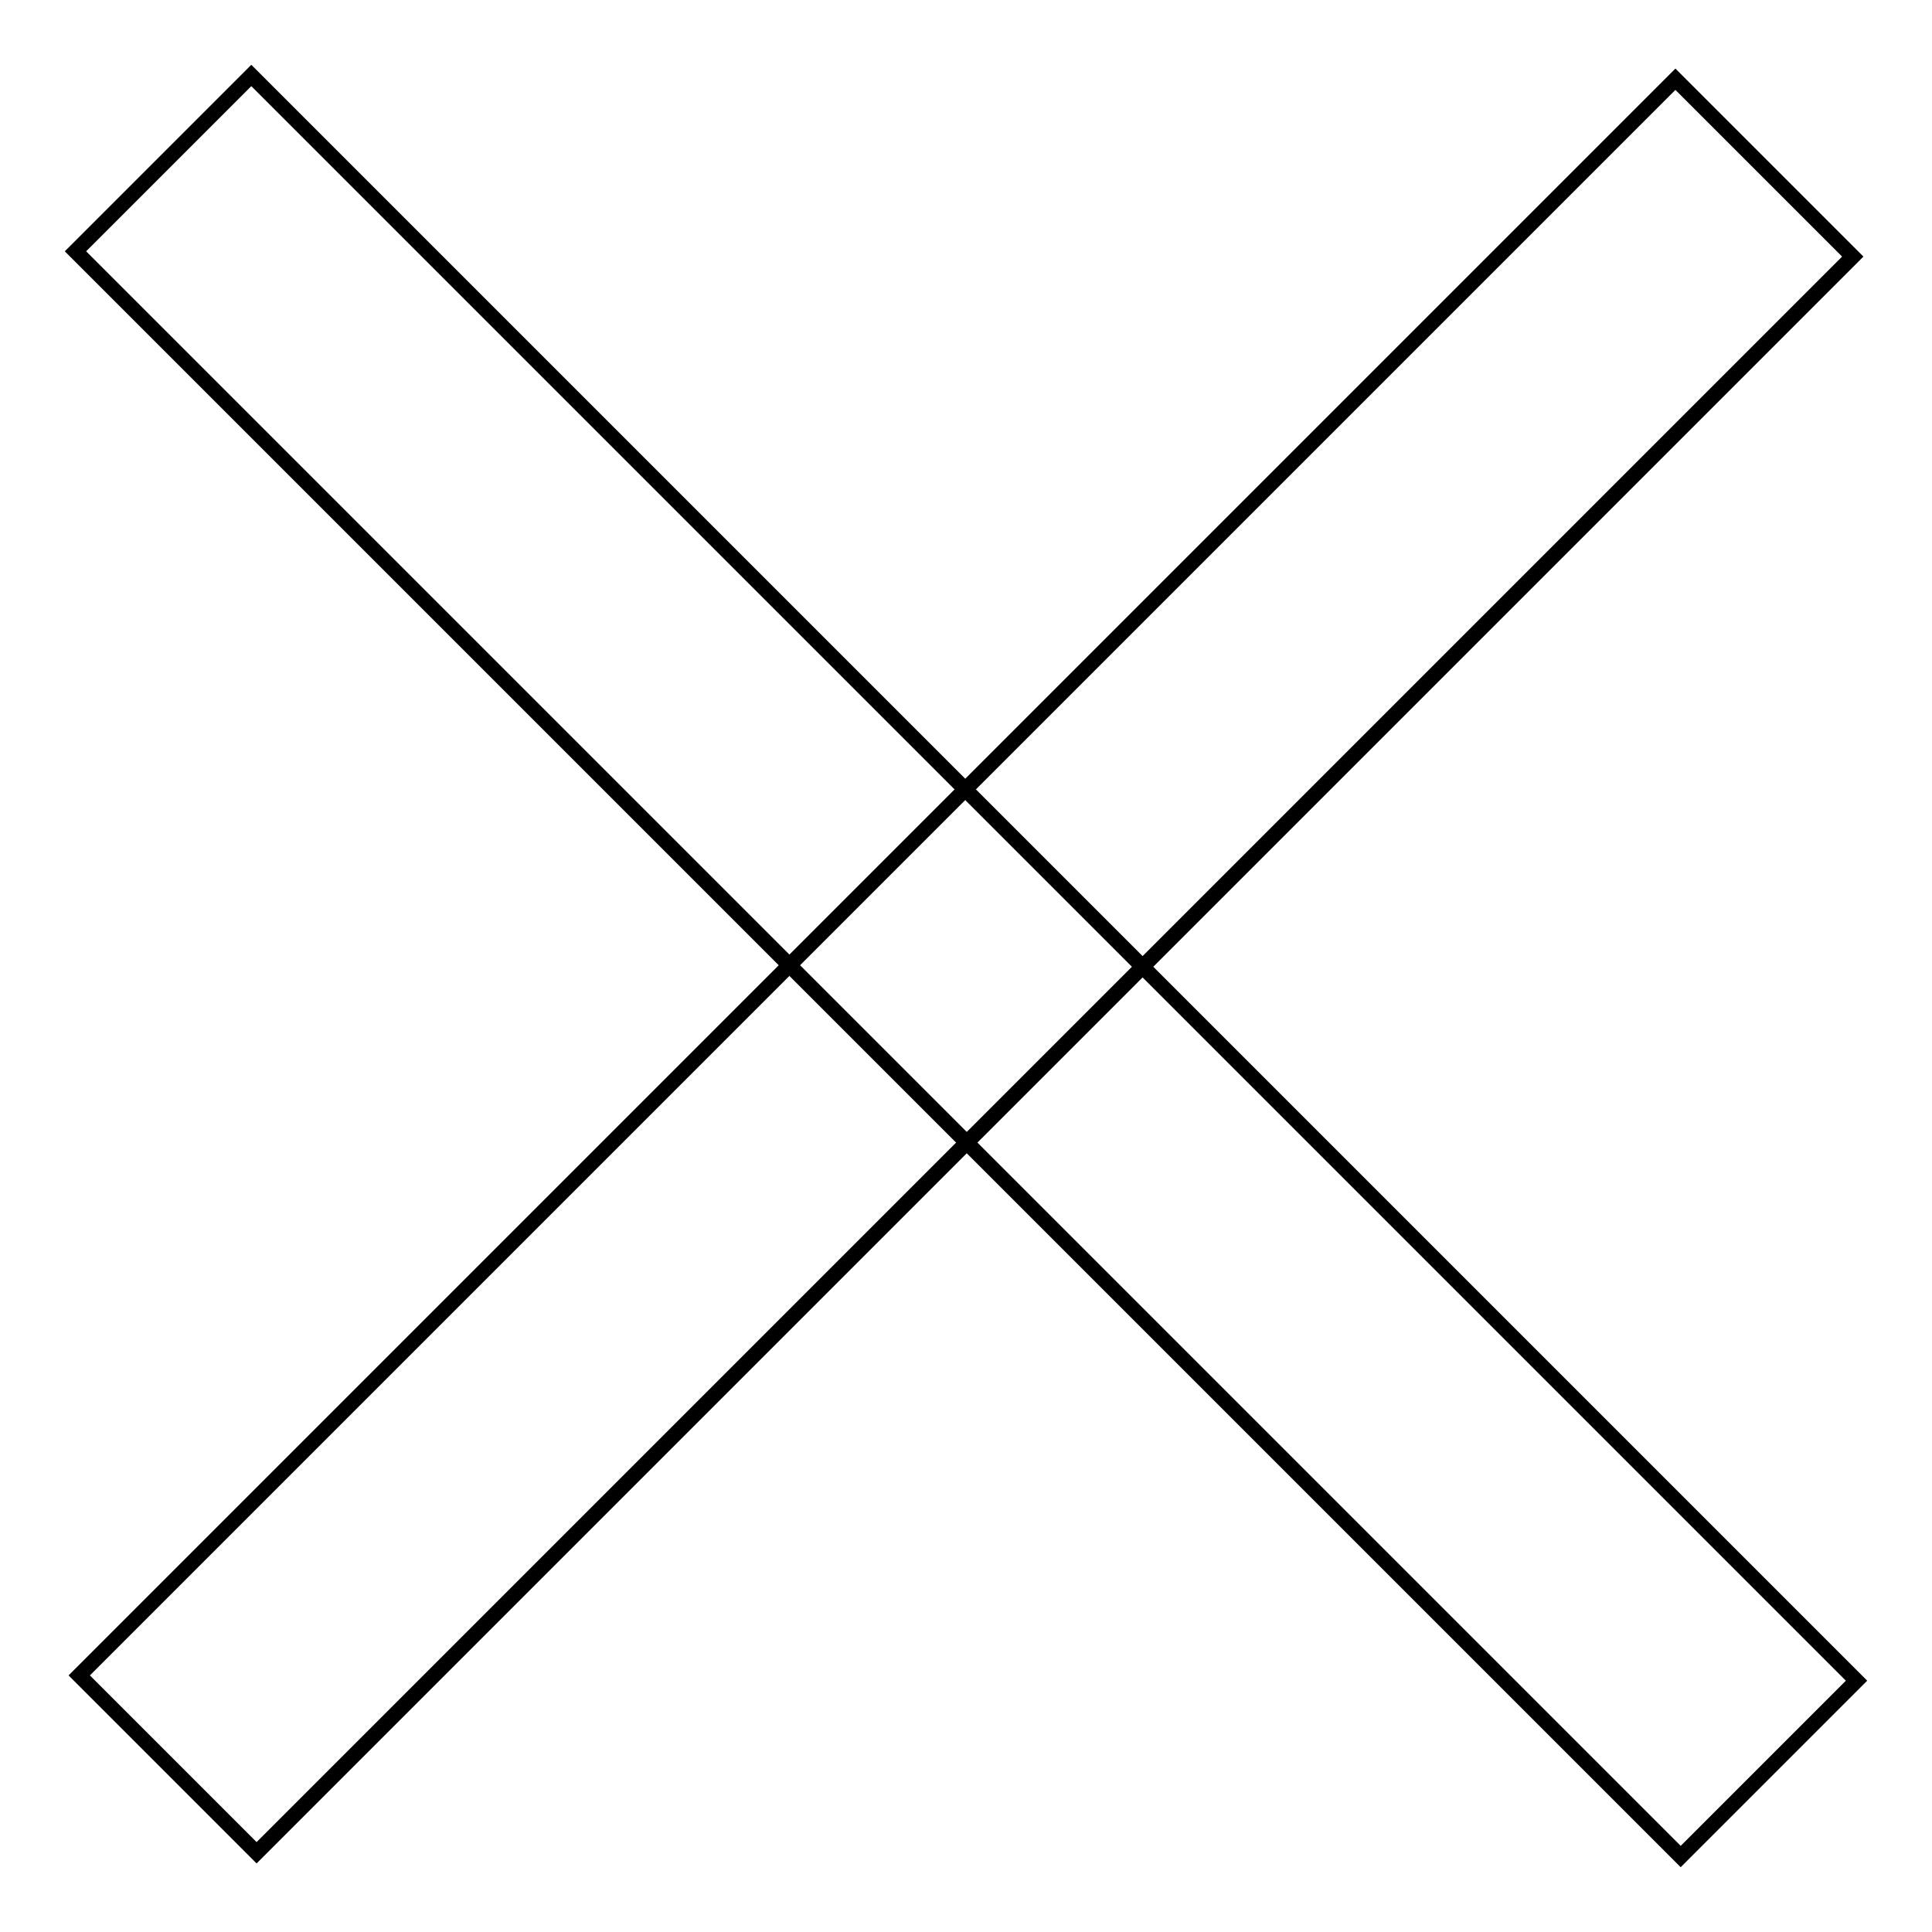
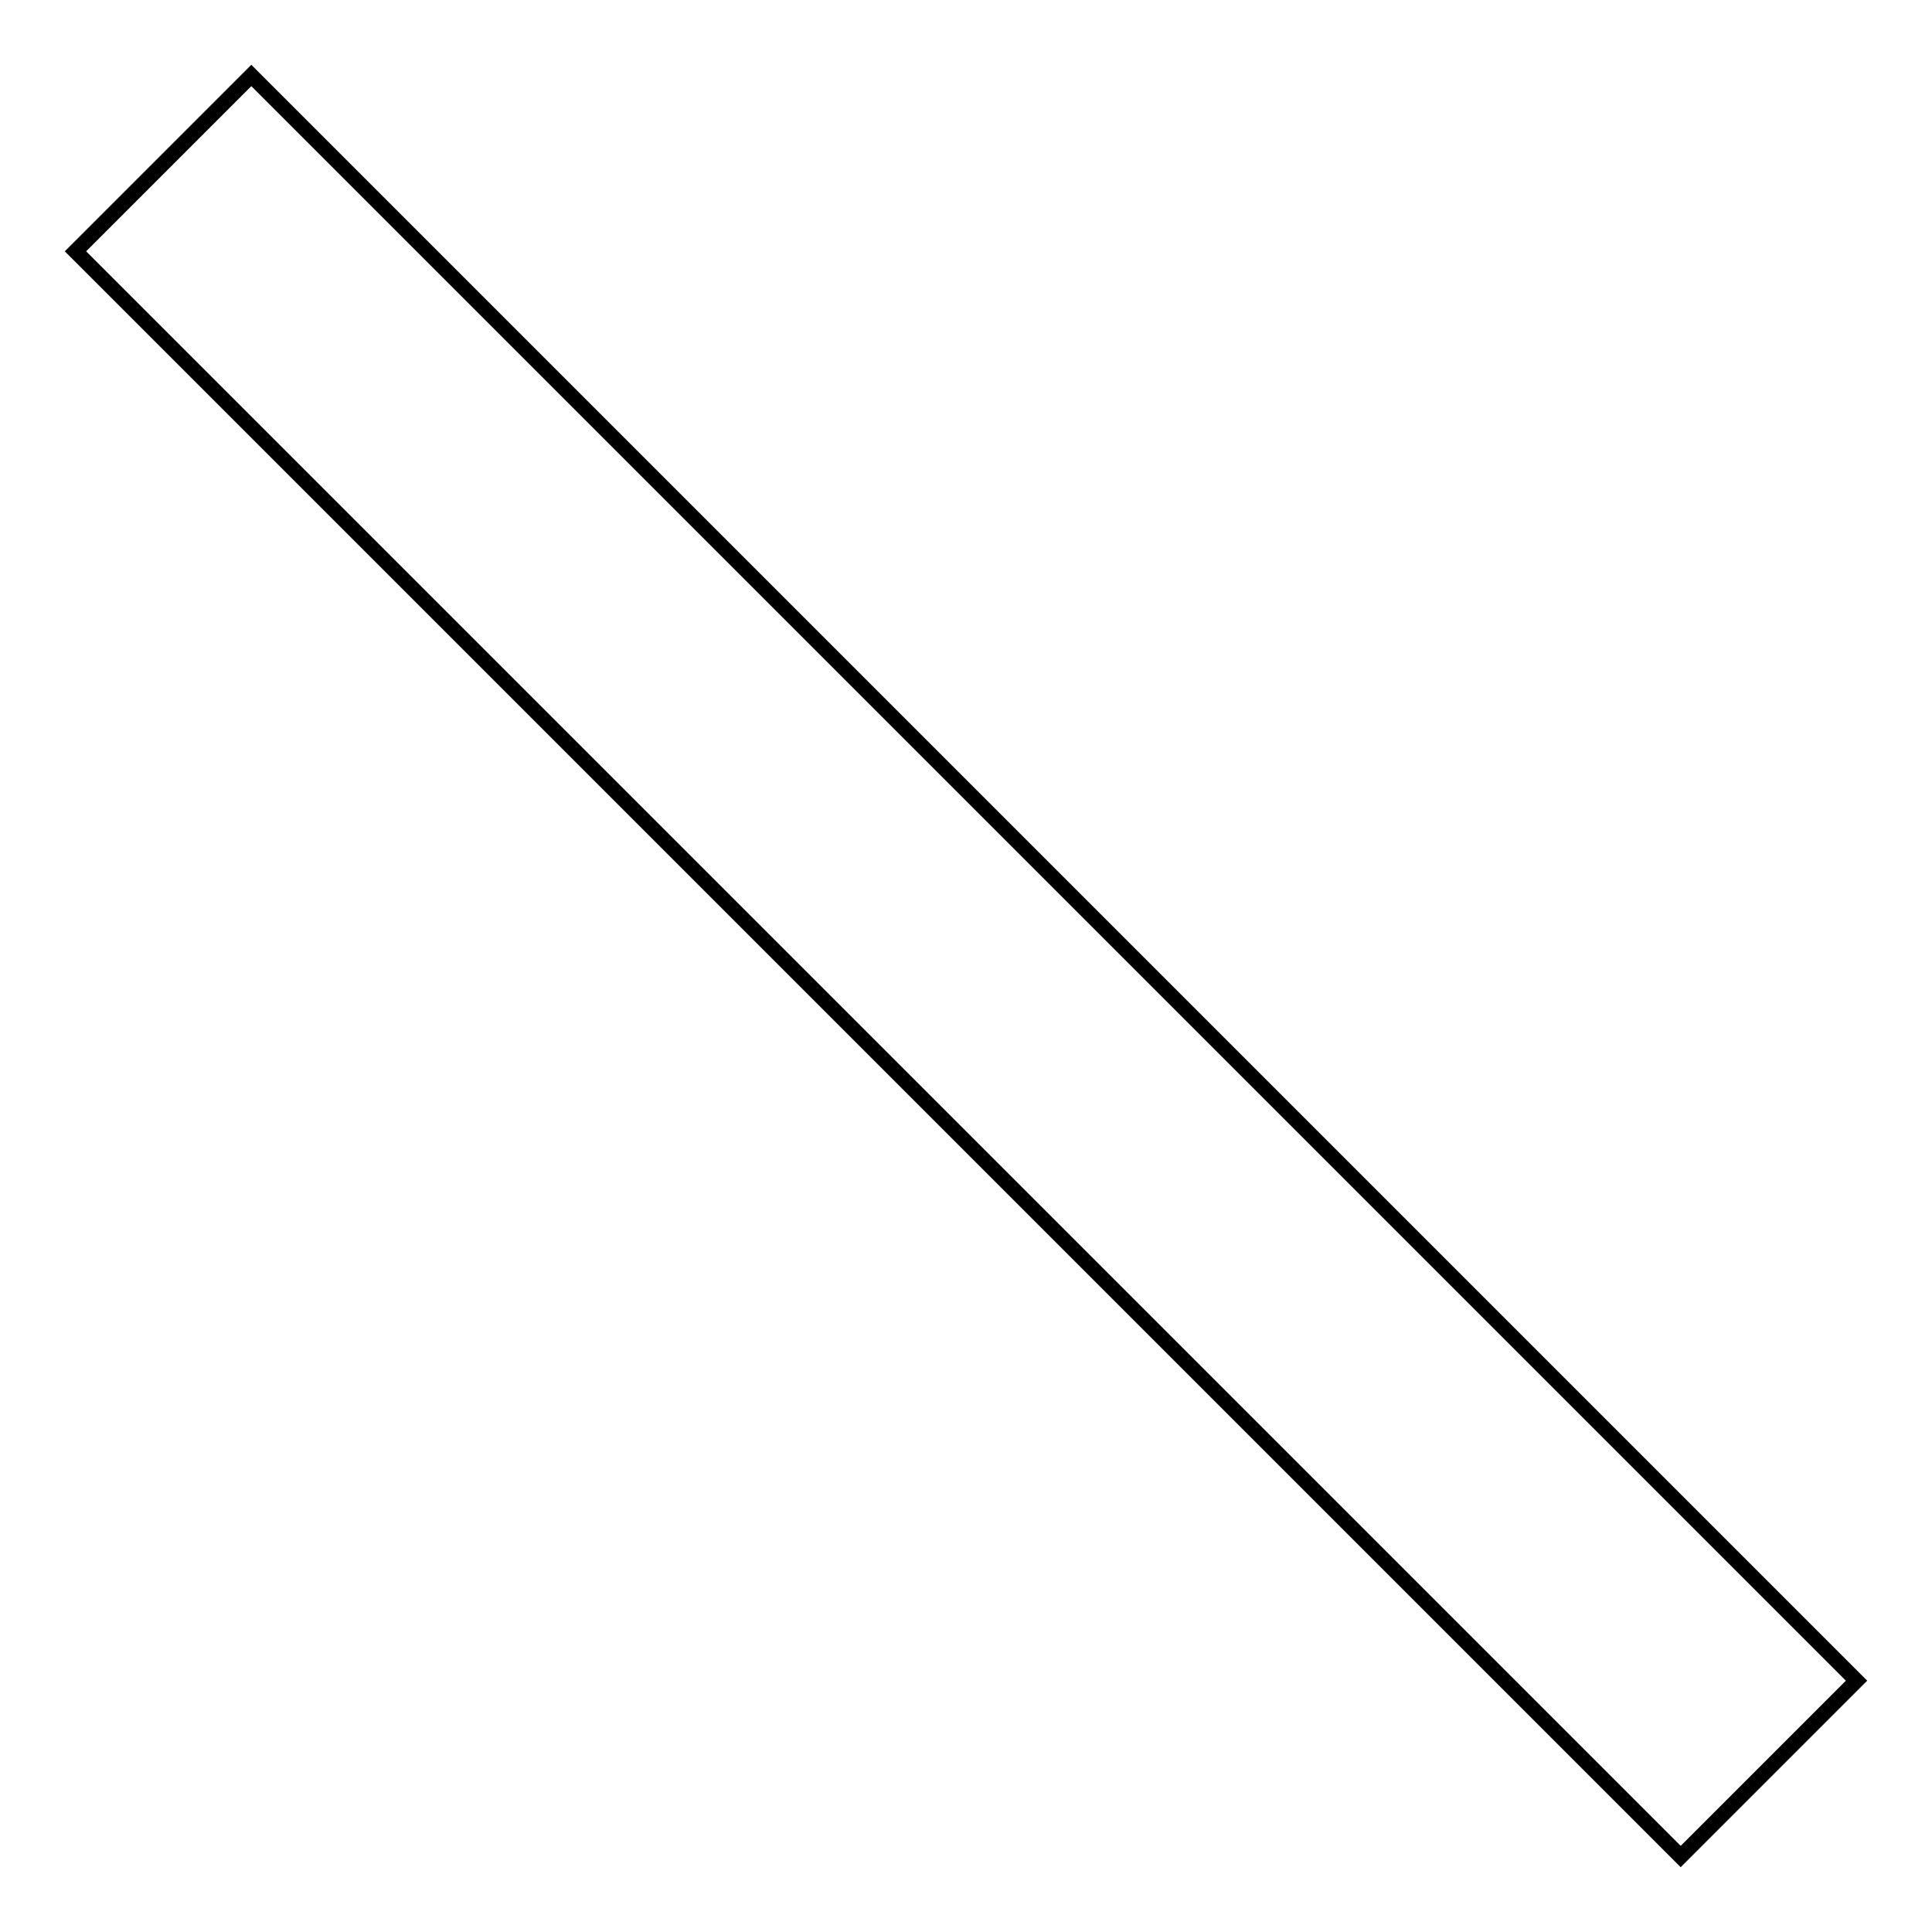
<svg xmlns="http://www.w3.org/2000/svg" version="1.1" x="0px" y="0px" viewBox="0 0 256 256" enable-background="new 0 0 256 256" xml:space="preserve">
  <g>
-     <path stroke-width="2" fill-opacity="0" stroke="#000000" d="M10.5,222L222,10.5L245.5,34L34,245.5L10.5,222z" />
    <path stroke-width="2" fill-opacity="0" stroke="#000000" d="M246,222.7L222.7,246L10,33.3L33.3,10L246,222.7z" />
  </g>
</svg>